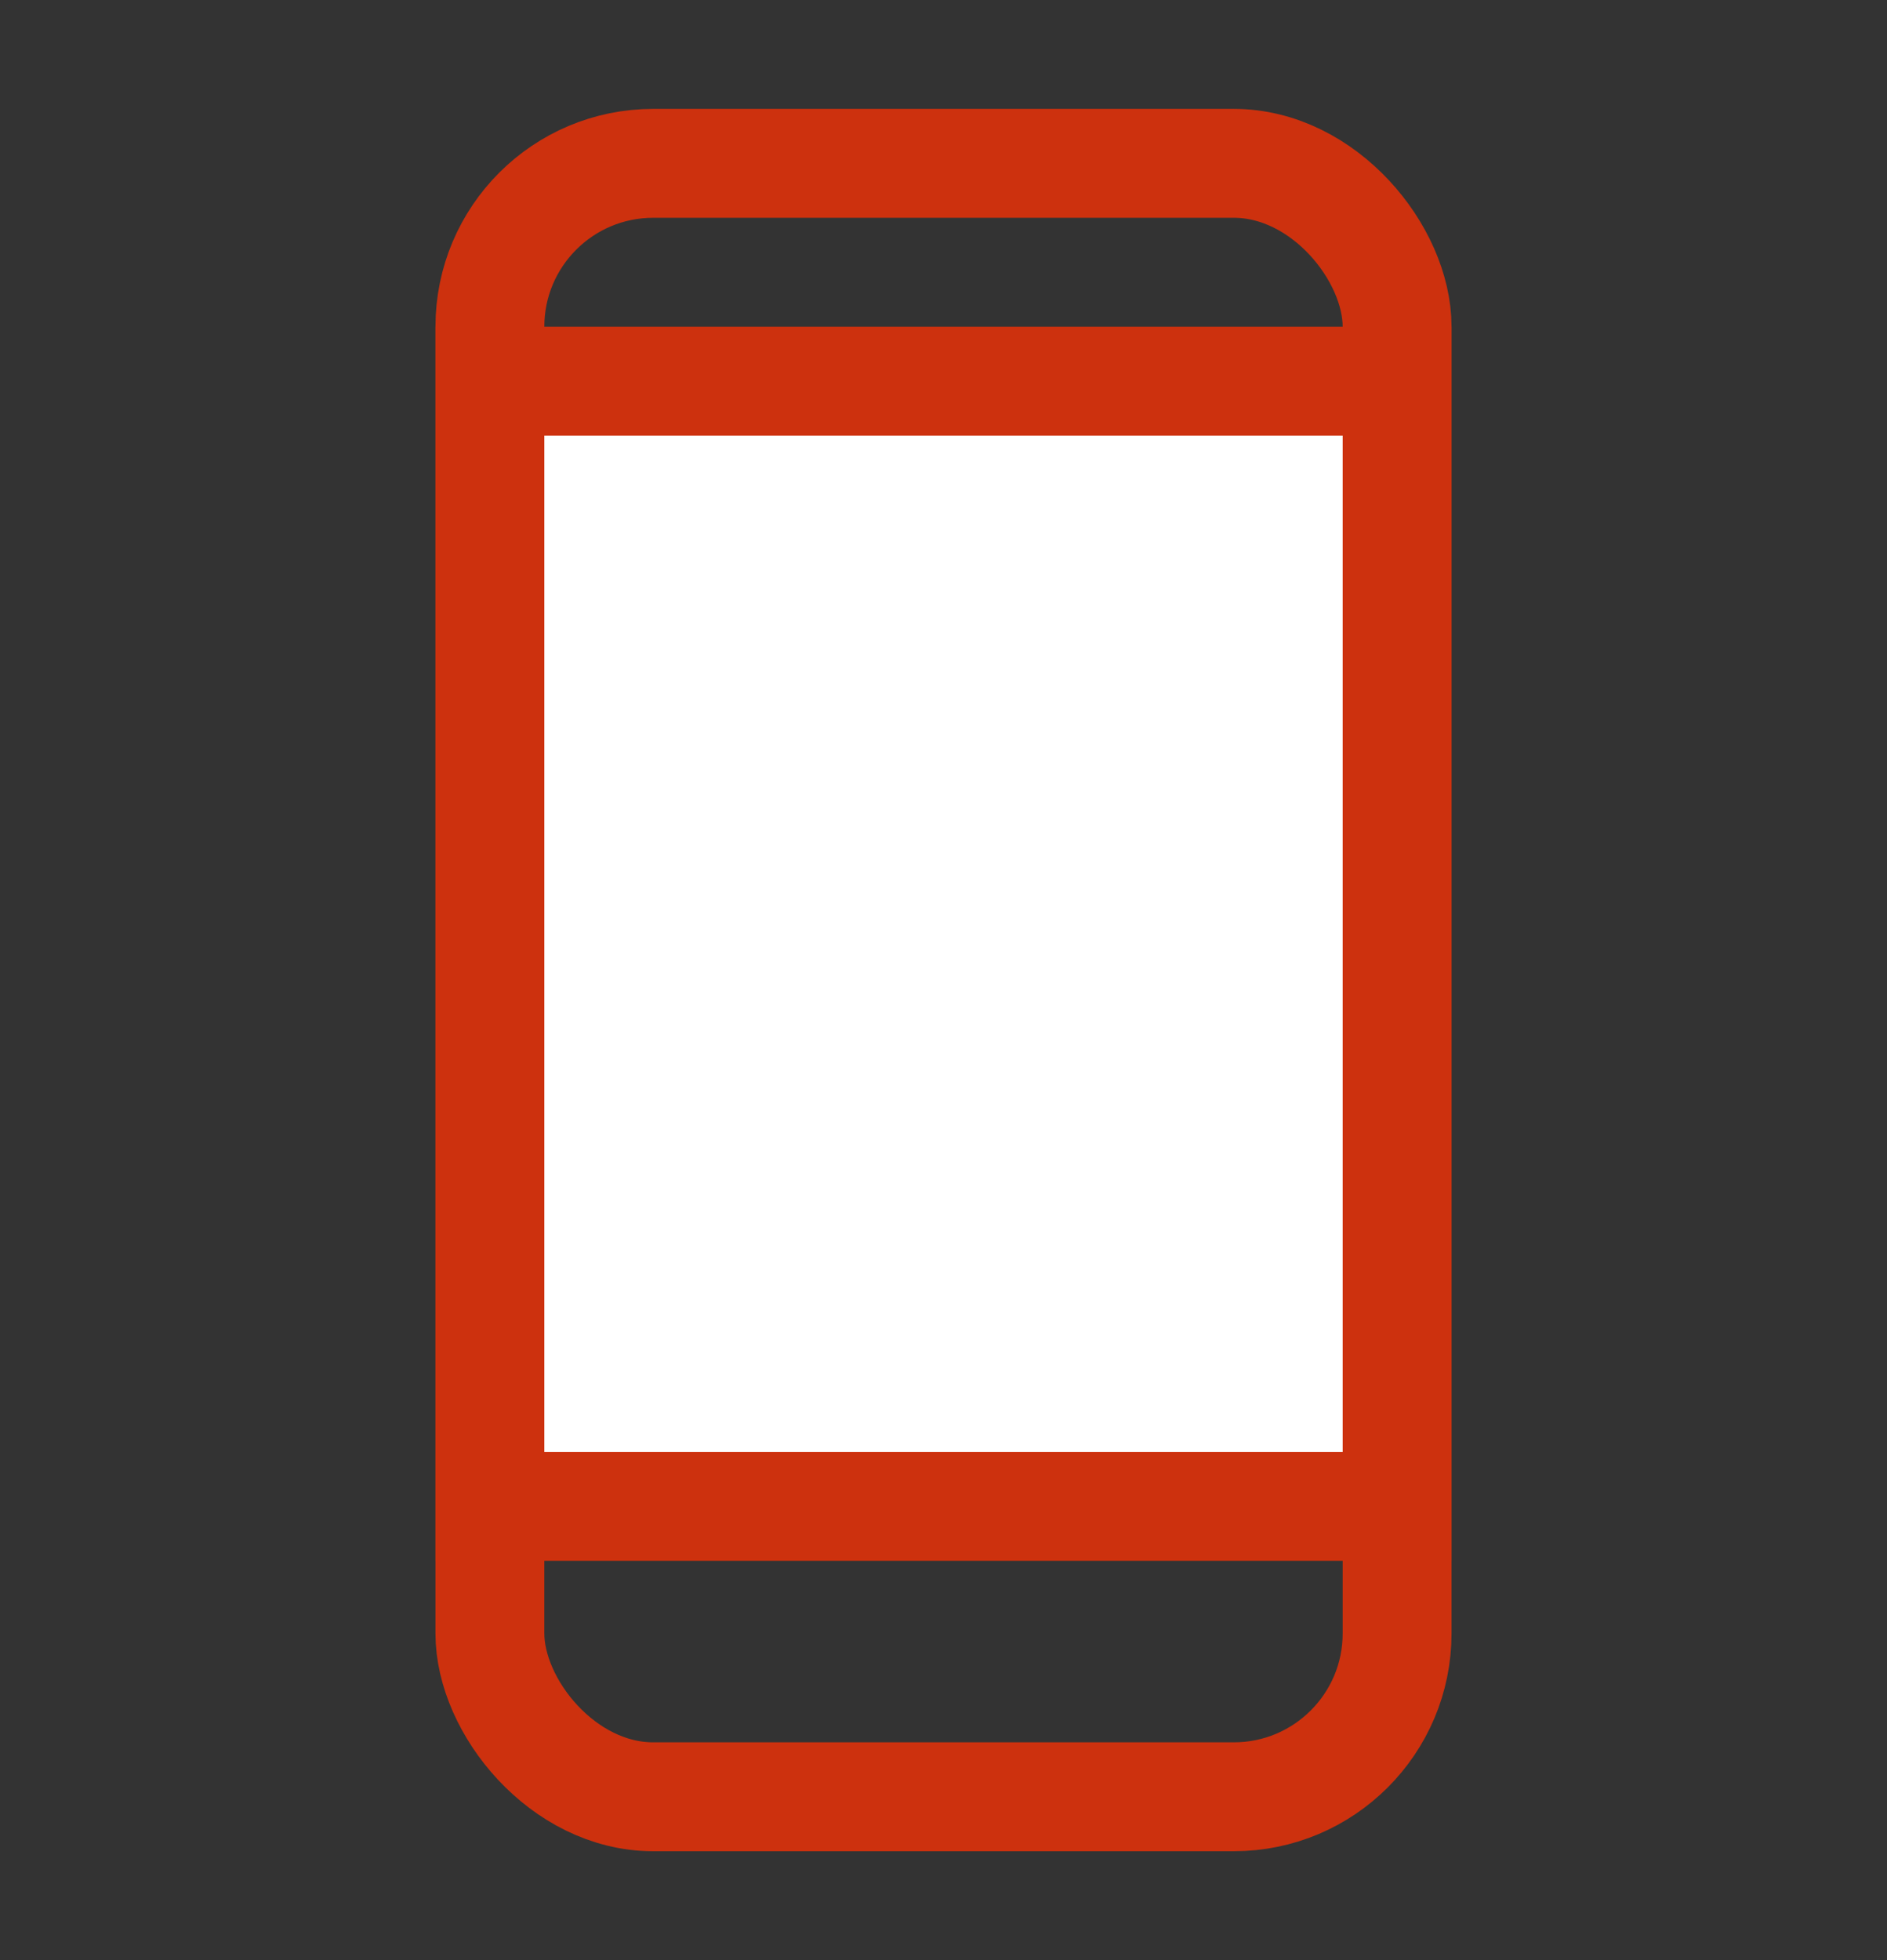
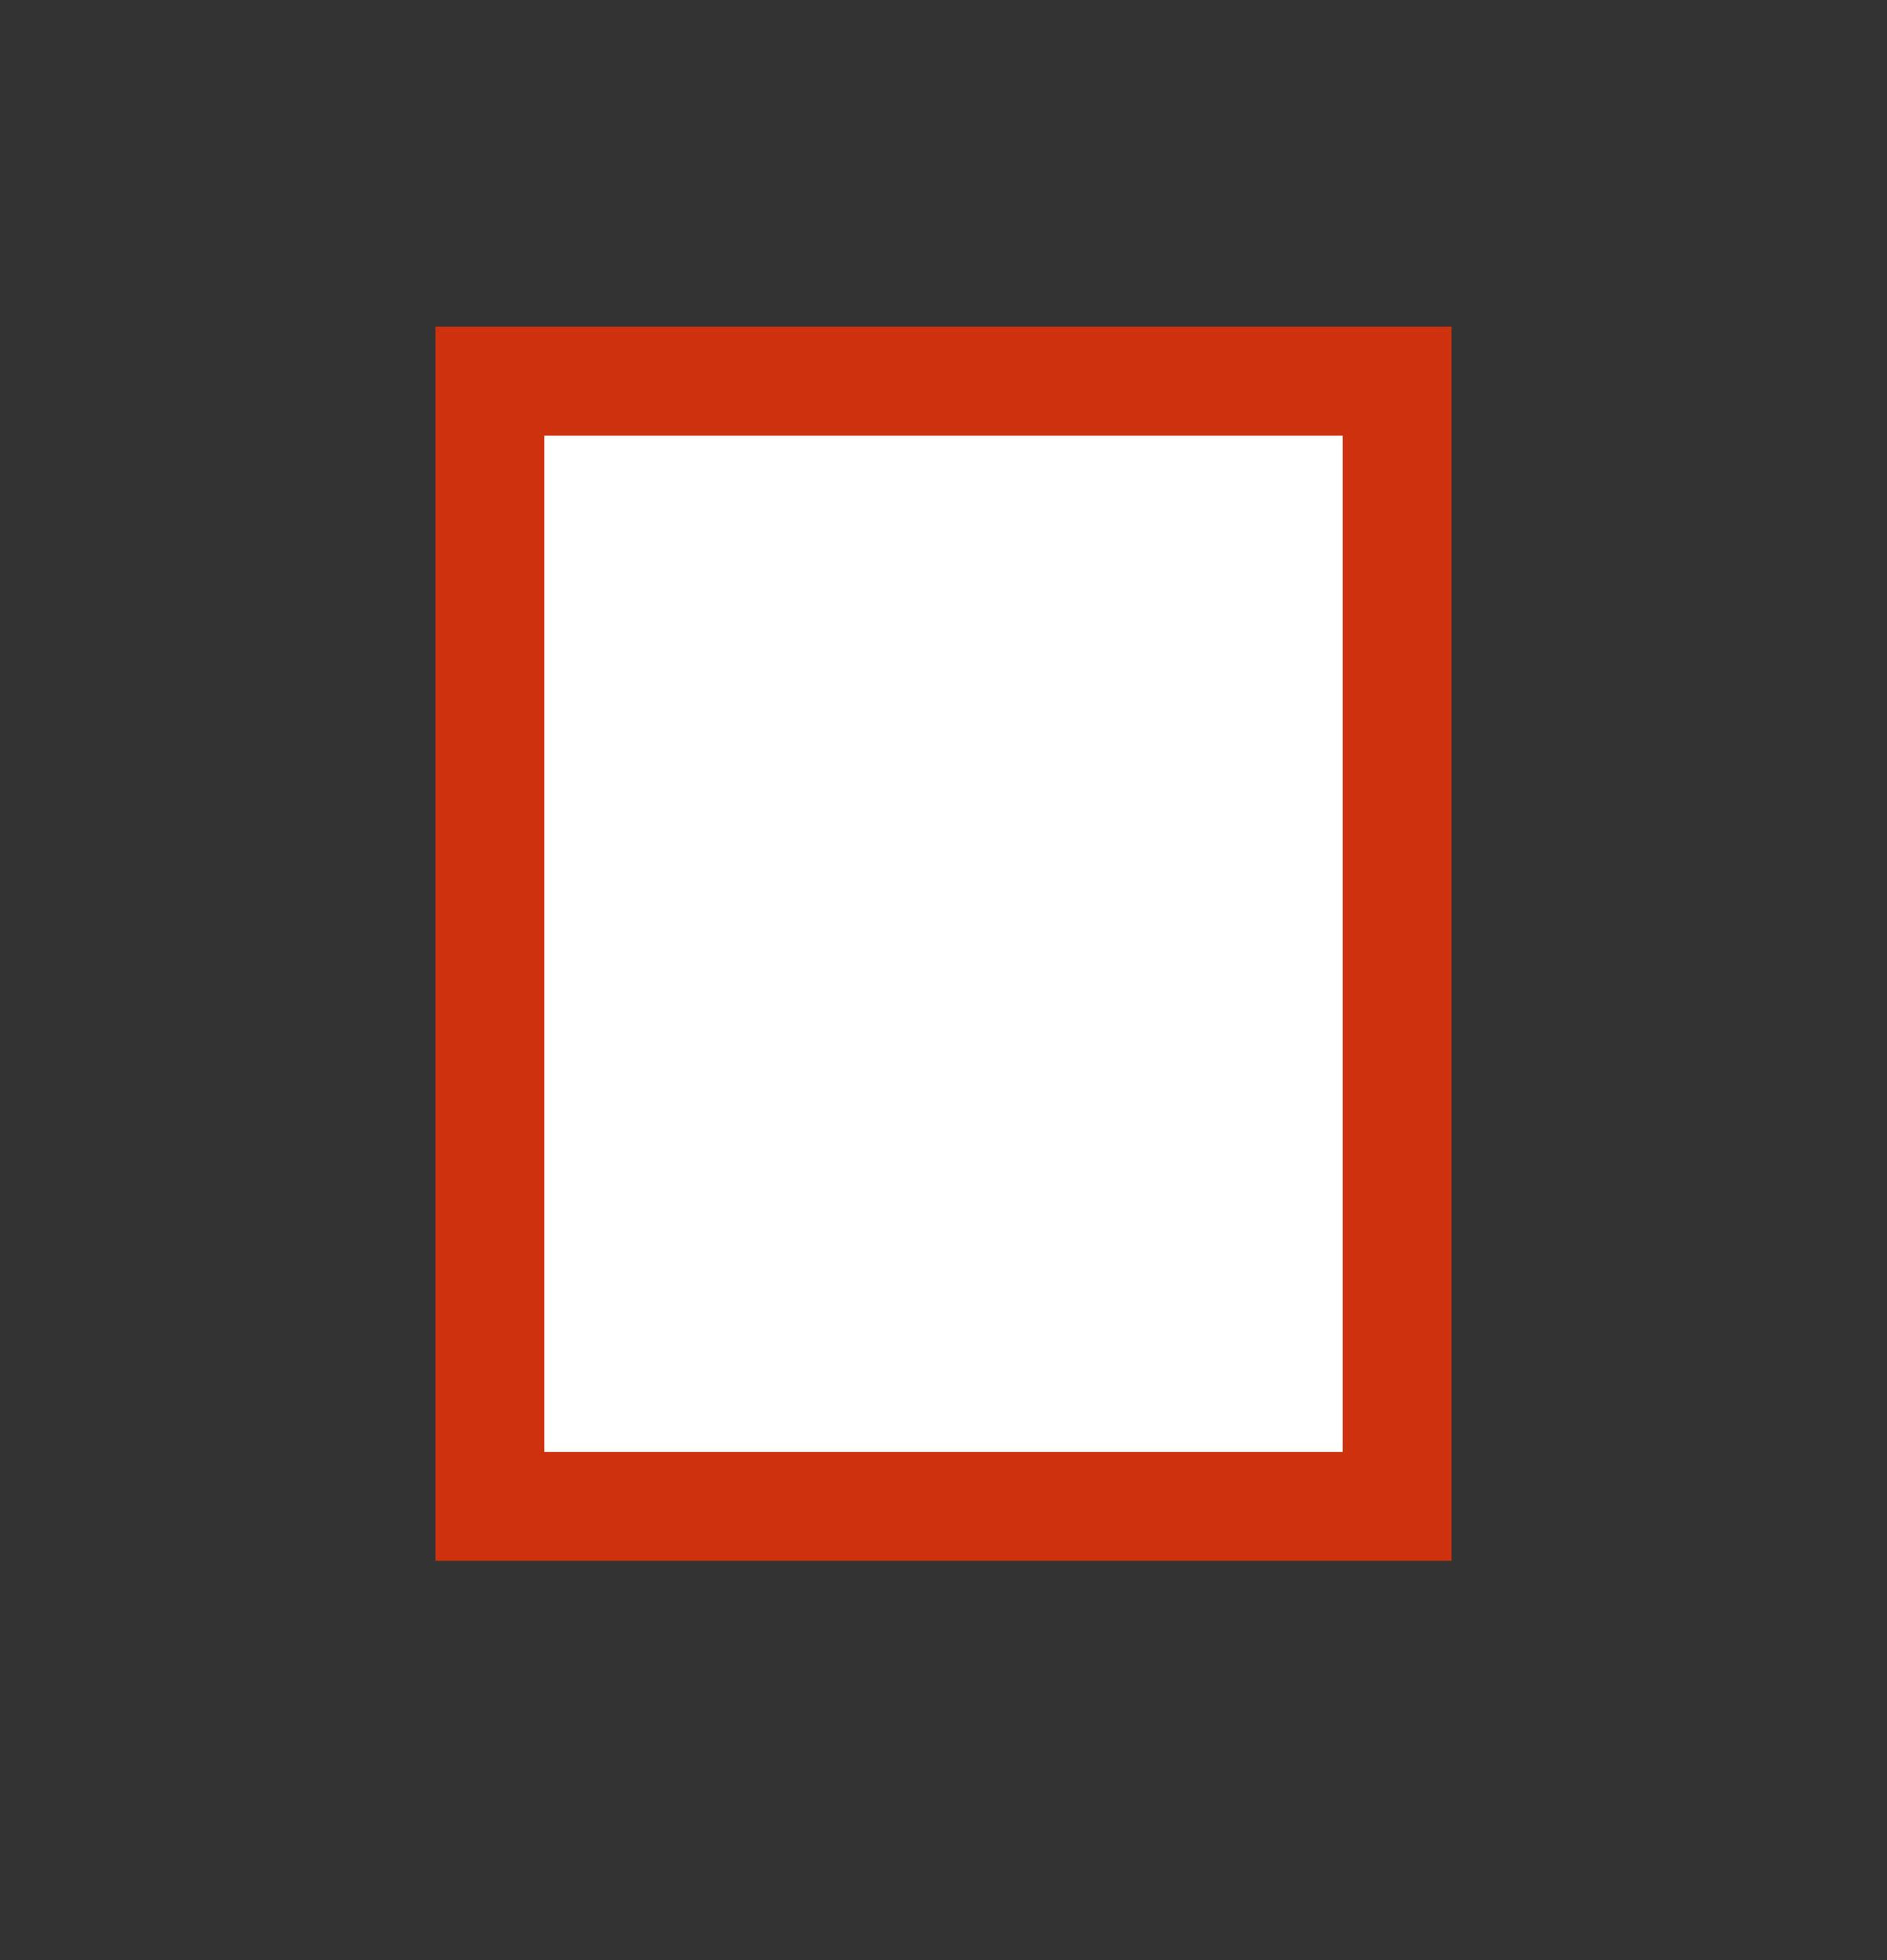
<svg xmlns="http://www.w3.org/2000/svg" width="26" height="27" viewBox="0 0 26 27" fill="none">
  <rect x="0" y="0" width="26" height="27" fill="#333333" stroke="none" />
-   <rect x="6.75" y="2.25" width="12.5" height="22.5" rx="2.25" stroke="#CD310E" stroke-width="1.5" />
  <rect x="6.75" y="5.25" width="12.5" height="15.5" fill="white" stroke="#CD310E" stroke-width="1.5" />
</svg>